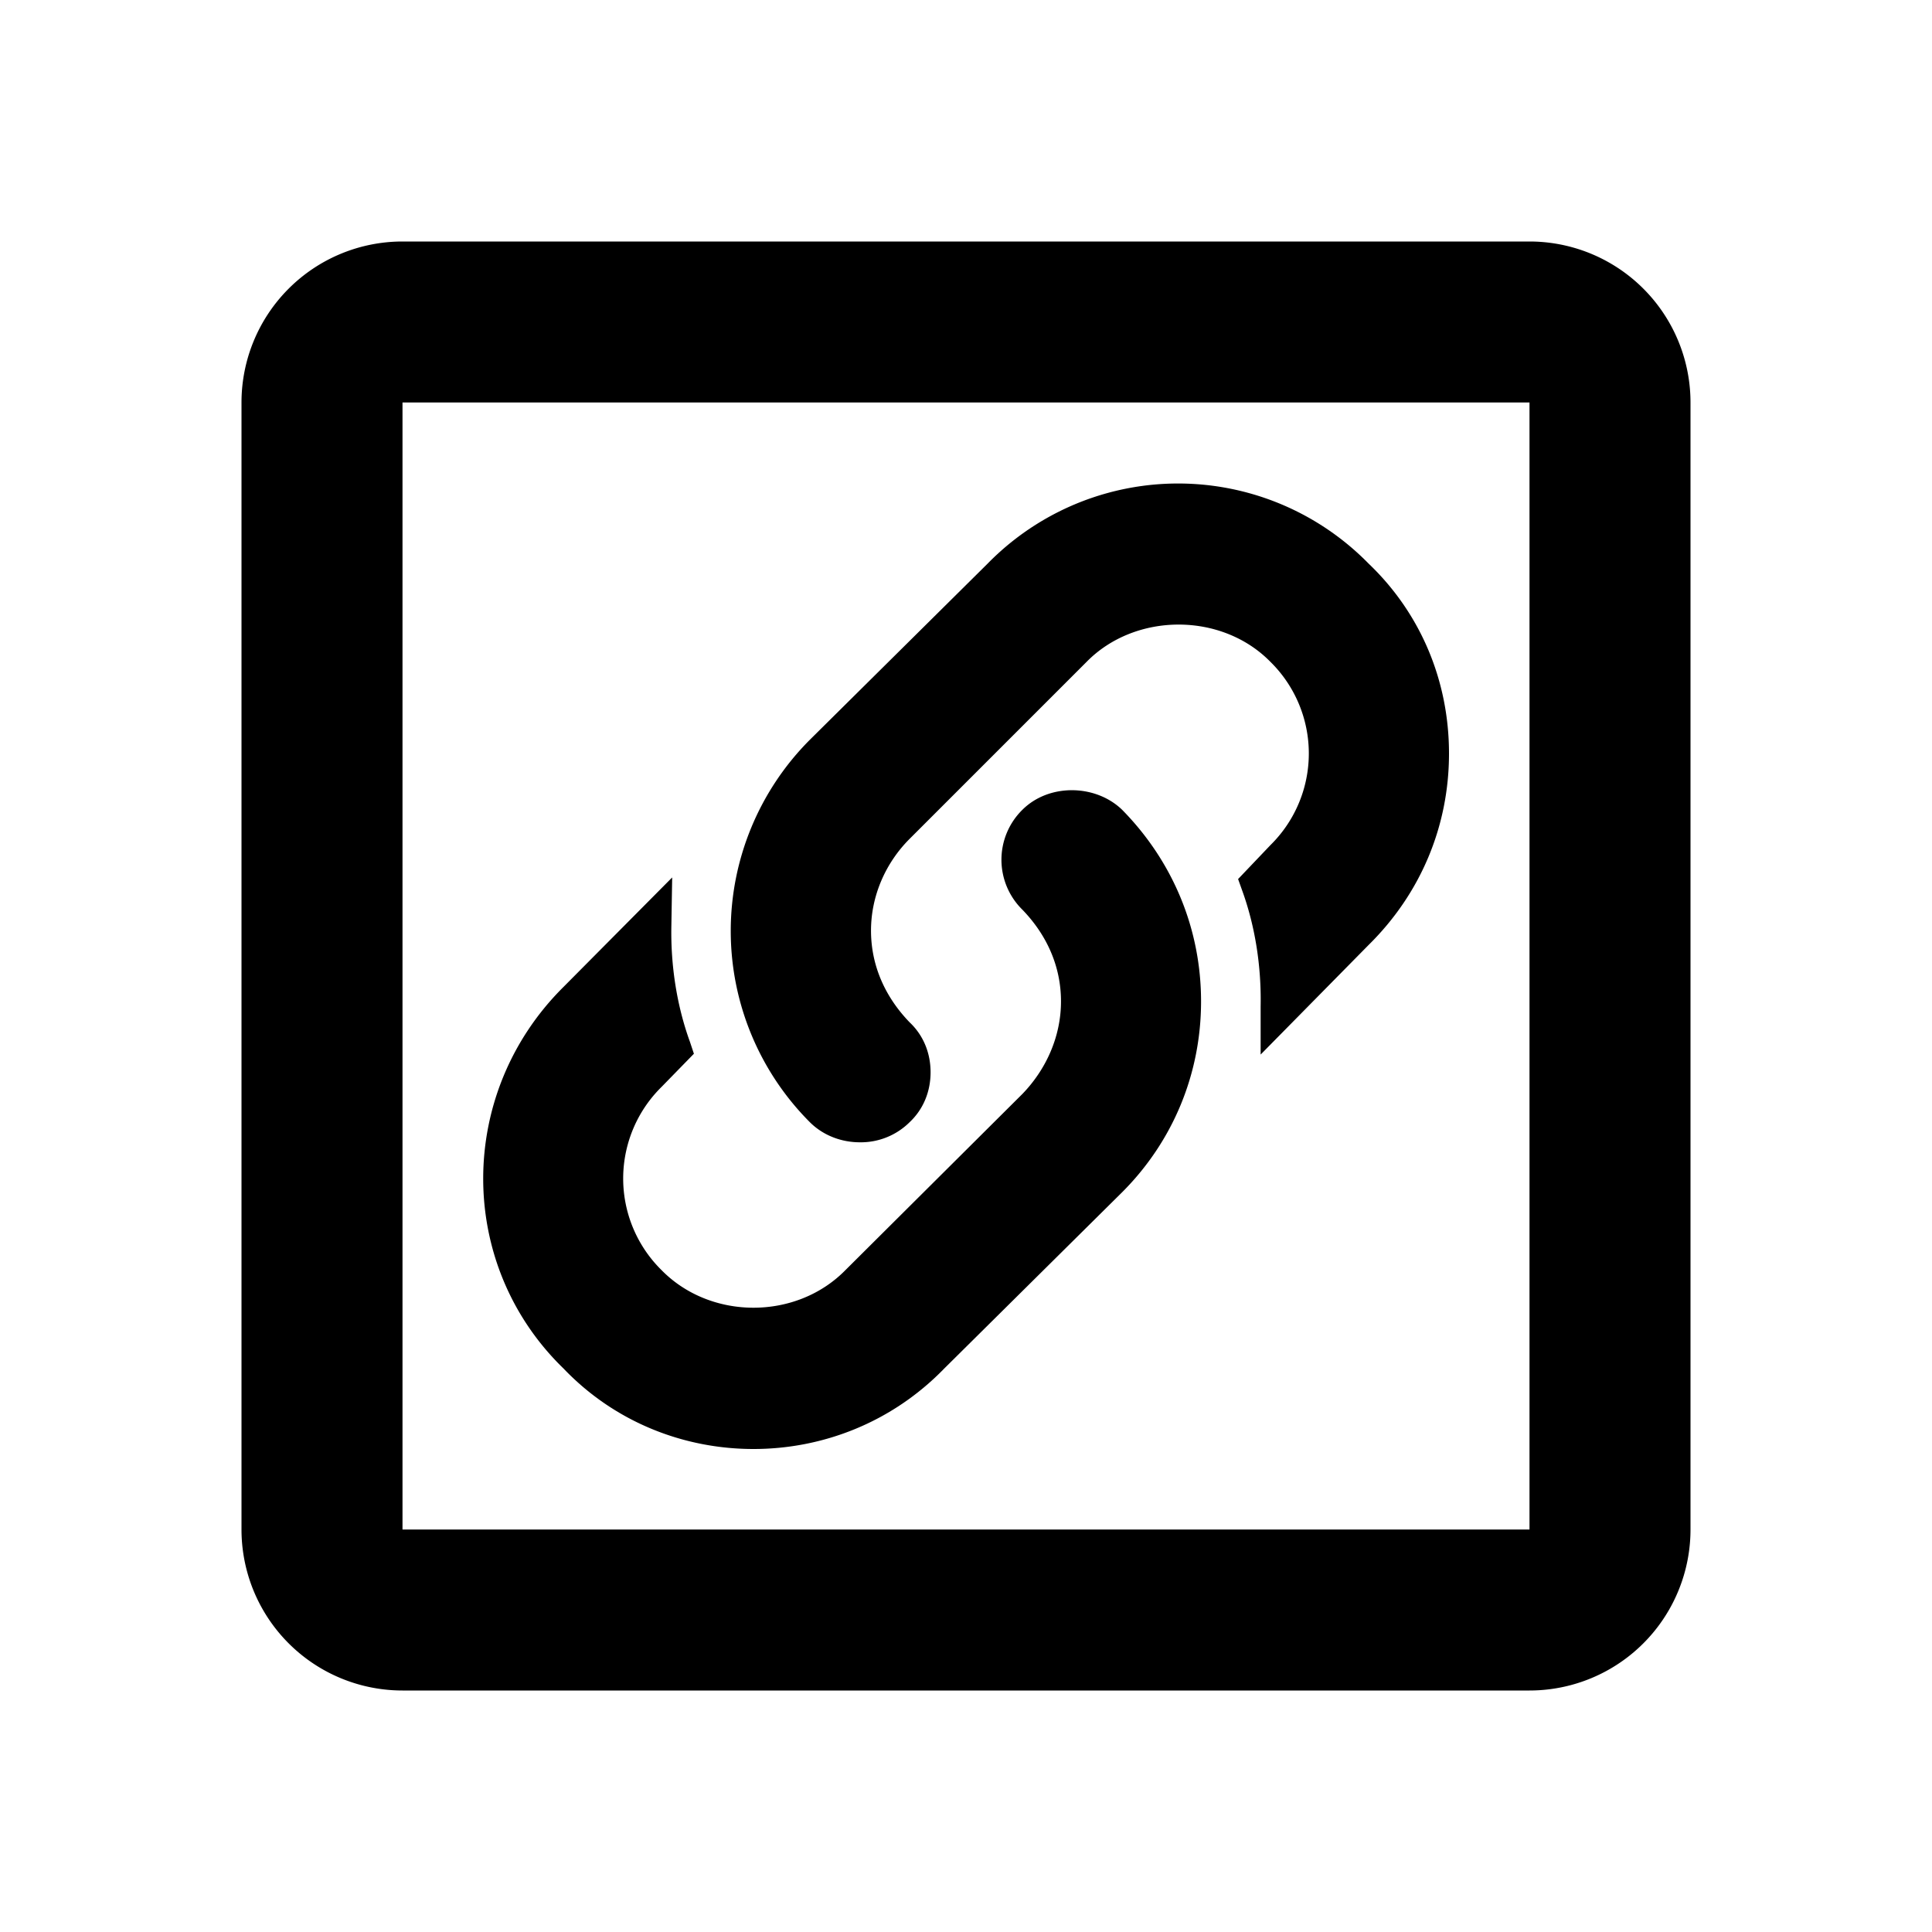
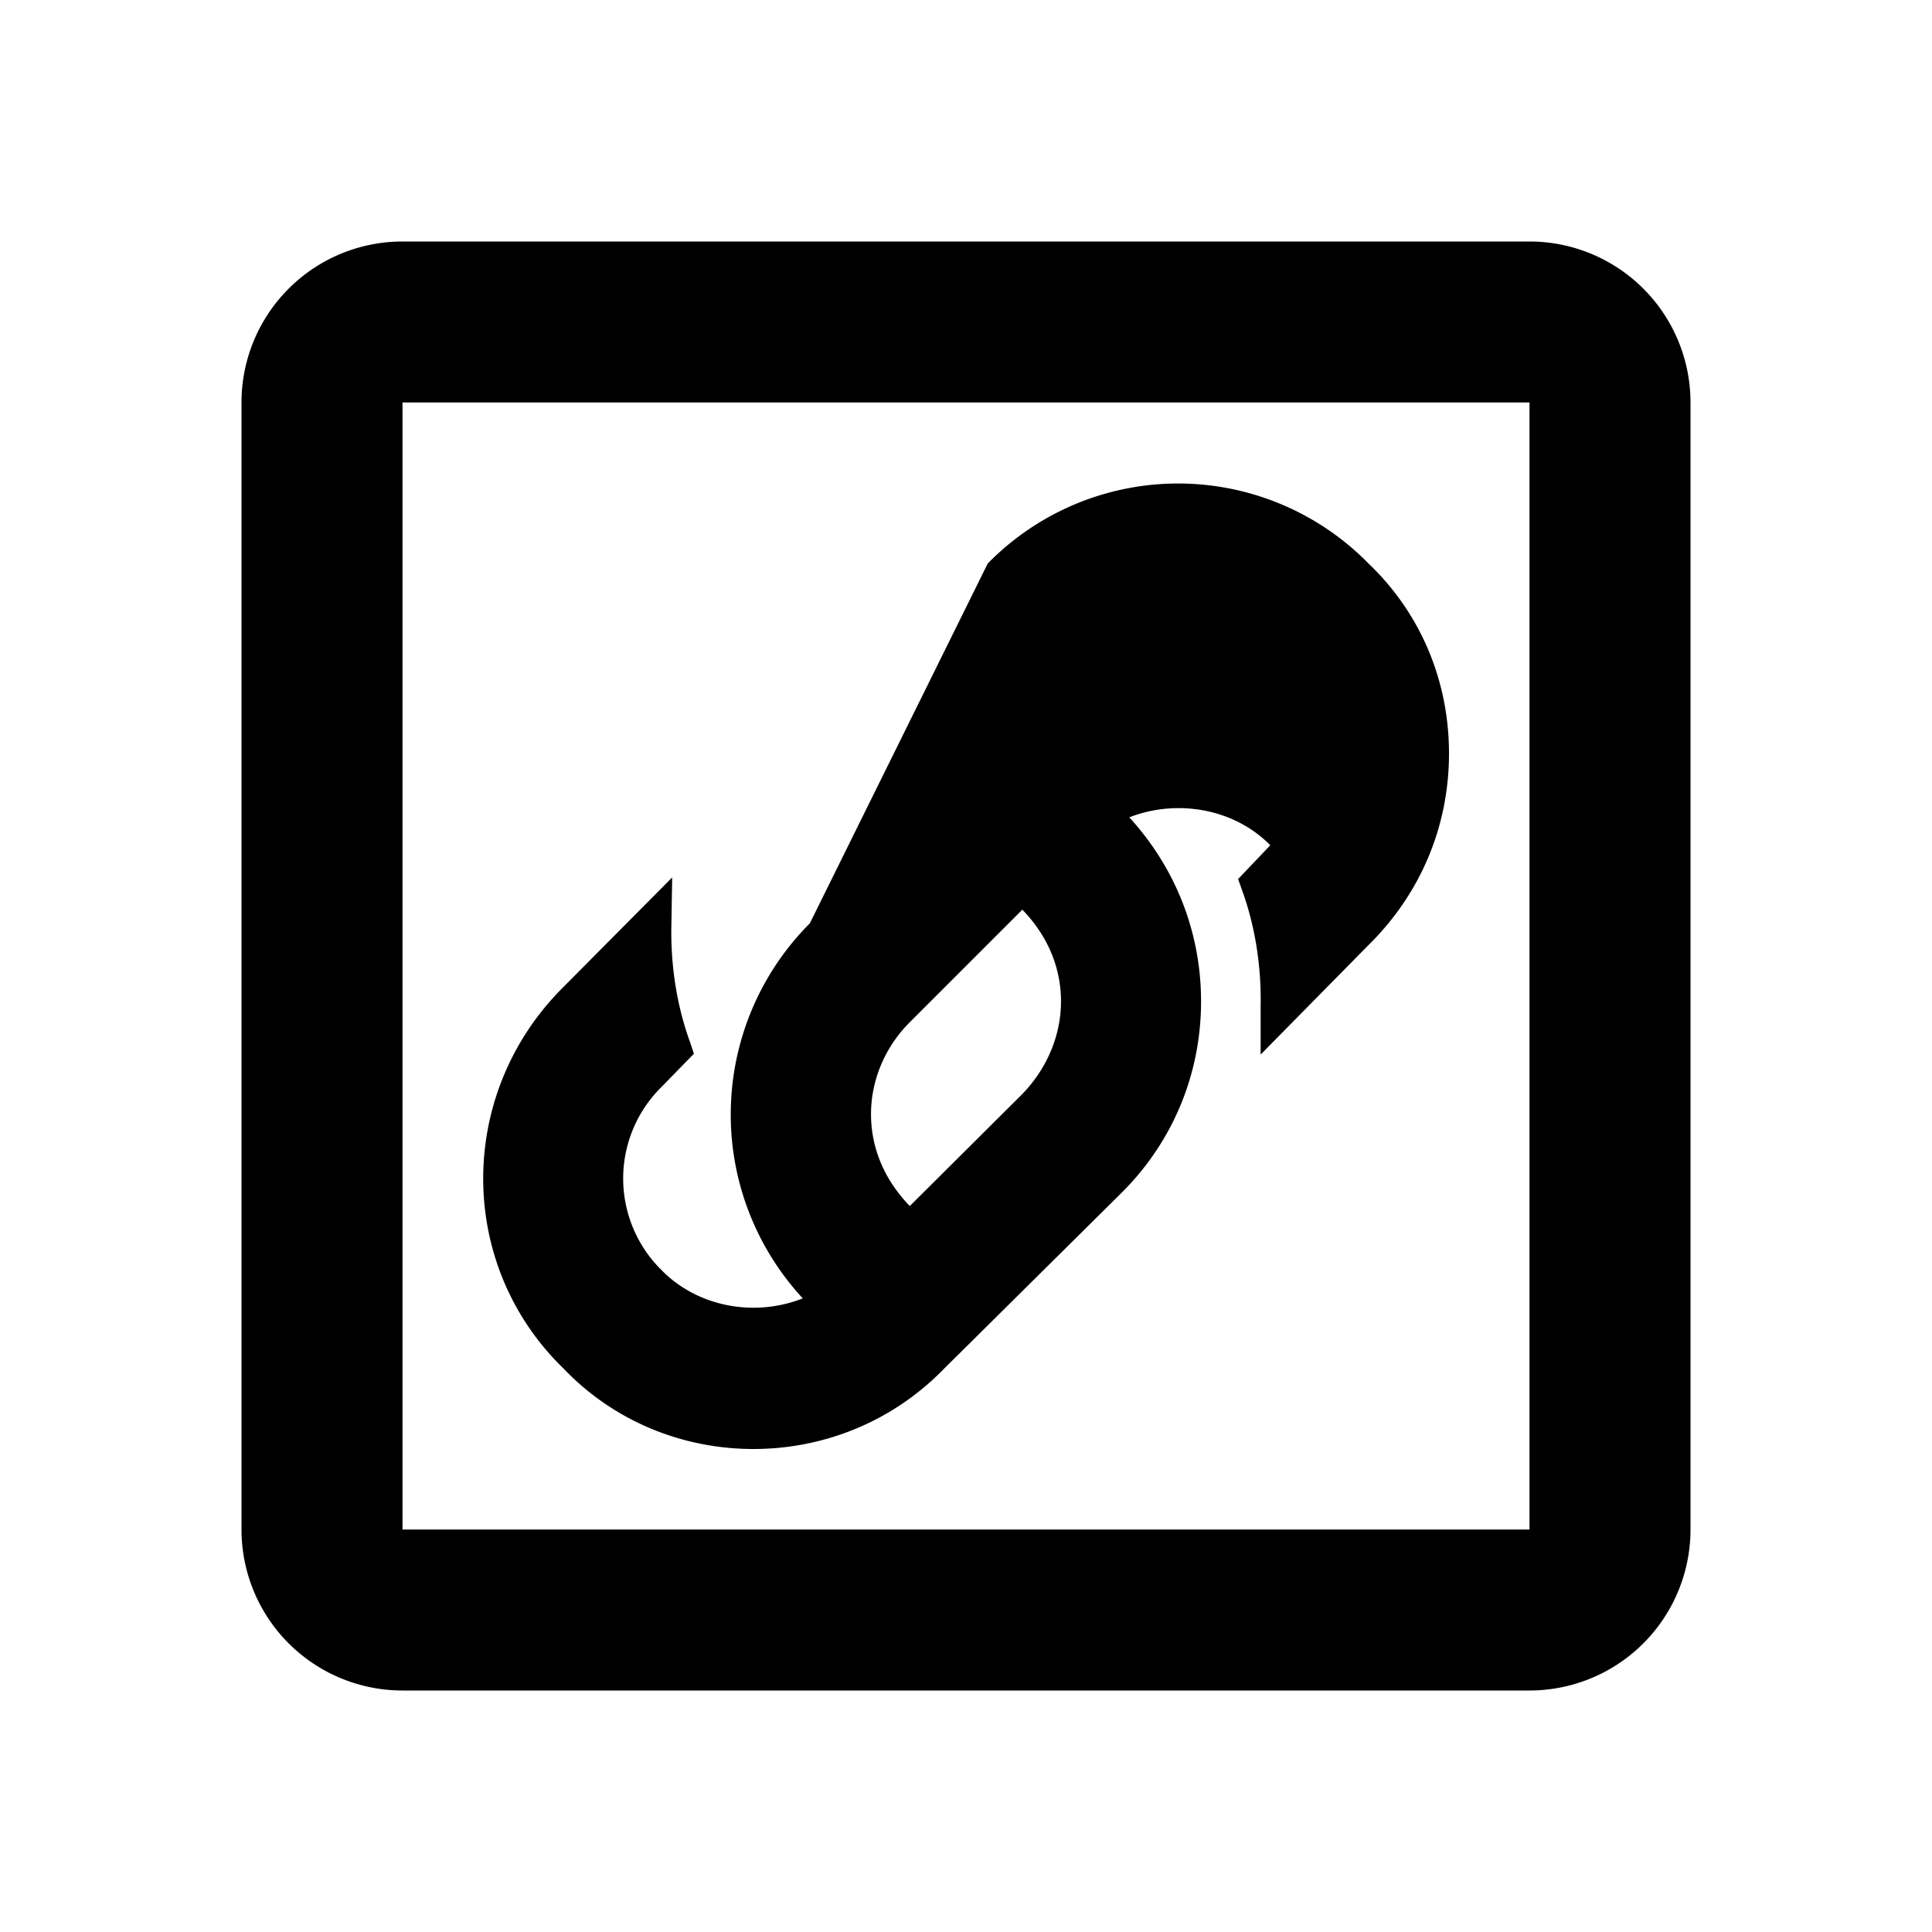
<svg xmlns="http://www.w3.org/2000/svg" viewBox="0 0 24 24">
-   <path d="M19 3H5a2 2 0 00-2 2v14a2 2 0 002 2h14a2 2 0 002-2V5a2 2 0 00-2-2m0 16H5V5h14v14m-5.06-8.94c.63.64.98 1.48.98 2.38 0 .9-.35 1.74-.98 2.37L11.73 17c-.65.67-1.51 1-2.37 1-.86 0-1.72-.33-2.36-1-1.33-1.29-1.33-3.42 0-4.74l1.35-1.36-.01.6c-.01.5.07 1 .23 1.44l.05.15-.4.41a1.597 1.597 0 000 2.28c.61.62 1.67.62 2.28 0l2.2-2.19c.3-.31.48-.72.48-1.15 0-.44-.18-.83-.48-1.14a.87.87 0 010-1.24c.33-.33.91-.32 1.24 0m4.06-.7c0 .9-.35 1.74-1 2.38l-1.34 1.36v-.6c.01-.5-.07-1-.23-1.44l-.05-.14.4-.42a1.597 1.597 0 000-2.28c-.61-.62-1.68-.61-2.28 0l-2.2 2.2c-.3.3-.48.71-.48 1.14 0 .44.18.83.48 1.14.17.16.26.38.26.62s-.09.46-.26.62a.86.86 0 01-.62.25c-.22 0-.45-.08-.62-.25a3.362 3.362 0 010-4.75L12.27 7A3.311 3.311 0 0117 7c.65.62 1 1.46 1 2.36z" />
+   <path d="M19 3H5a2 2 0 00-2 2v14a2 2 0 002 2h14a2 2 0 002-2V5a2 2 0 00-2-2m0 16H5V5h14v14m-5.06-8.94c.63.64.98 1.48.98 2.38 0 .9-.35 1.74-.98 2.37L11.73 17c-.65.67-1.51 1-2.37 1-.86 0-1.72-.33-2.36-1-1.33-1.29-1.33-3.42 0-4.74l1.35-1.36-.01.6c-.01.5.07 1 .23 1.44l.05.15-.4.41a1.597 1.597 0 000 2.28c.61.62 1.67.62 2.28 0l2.2-2.19c.3-.31.48-.72.48-1.15 0-.44-.18-.83-.48-1.14a.87.87 0 010-1.24c.33-.33.91-.32 1.24 0m4.06-.7c0 .9-.35 1.74-1 2.38l-1.34 1.36v-.6c.01-.5-.07-1-.23-1.44l-.05-.14.4-.42c-.61-.62-1.68-.61-2.28 0l-2.2 2.2c-.3.3-.48.71-.48 1.14 0 .44.18.83.48 1.14.17.16.26.38.26.62s-.09.46-.26.62a.86.86 0 01-.62.25c-.22 0-.45-.08-.62-.25a3.362 3.362 0 010-4.75L12.27 7A3.311 3.311 0 0117 7c.65.62 1 1.46 1 2.36z" />
</svg>